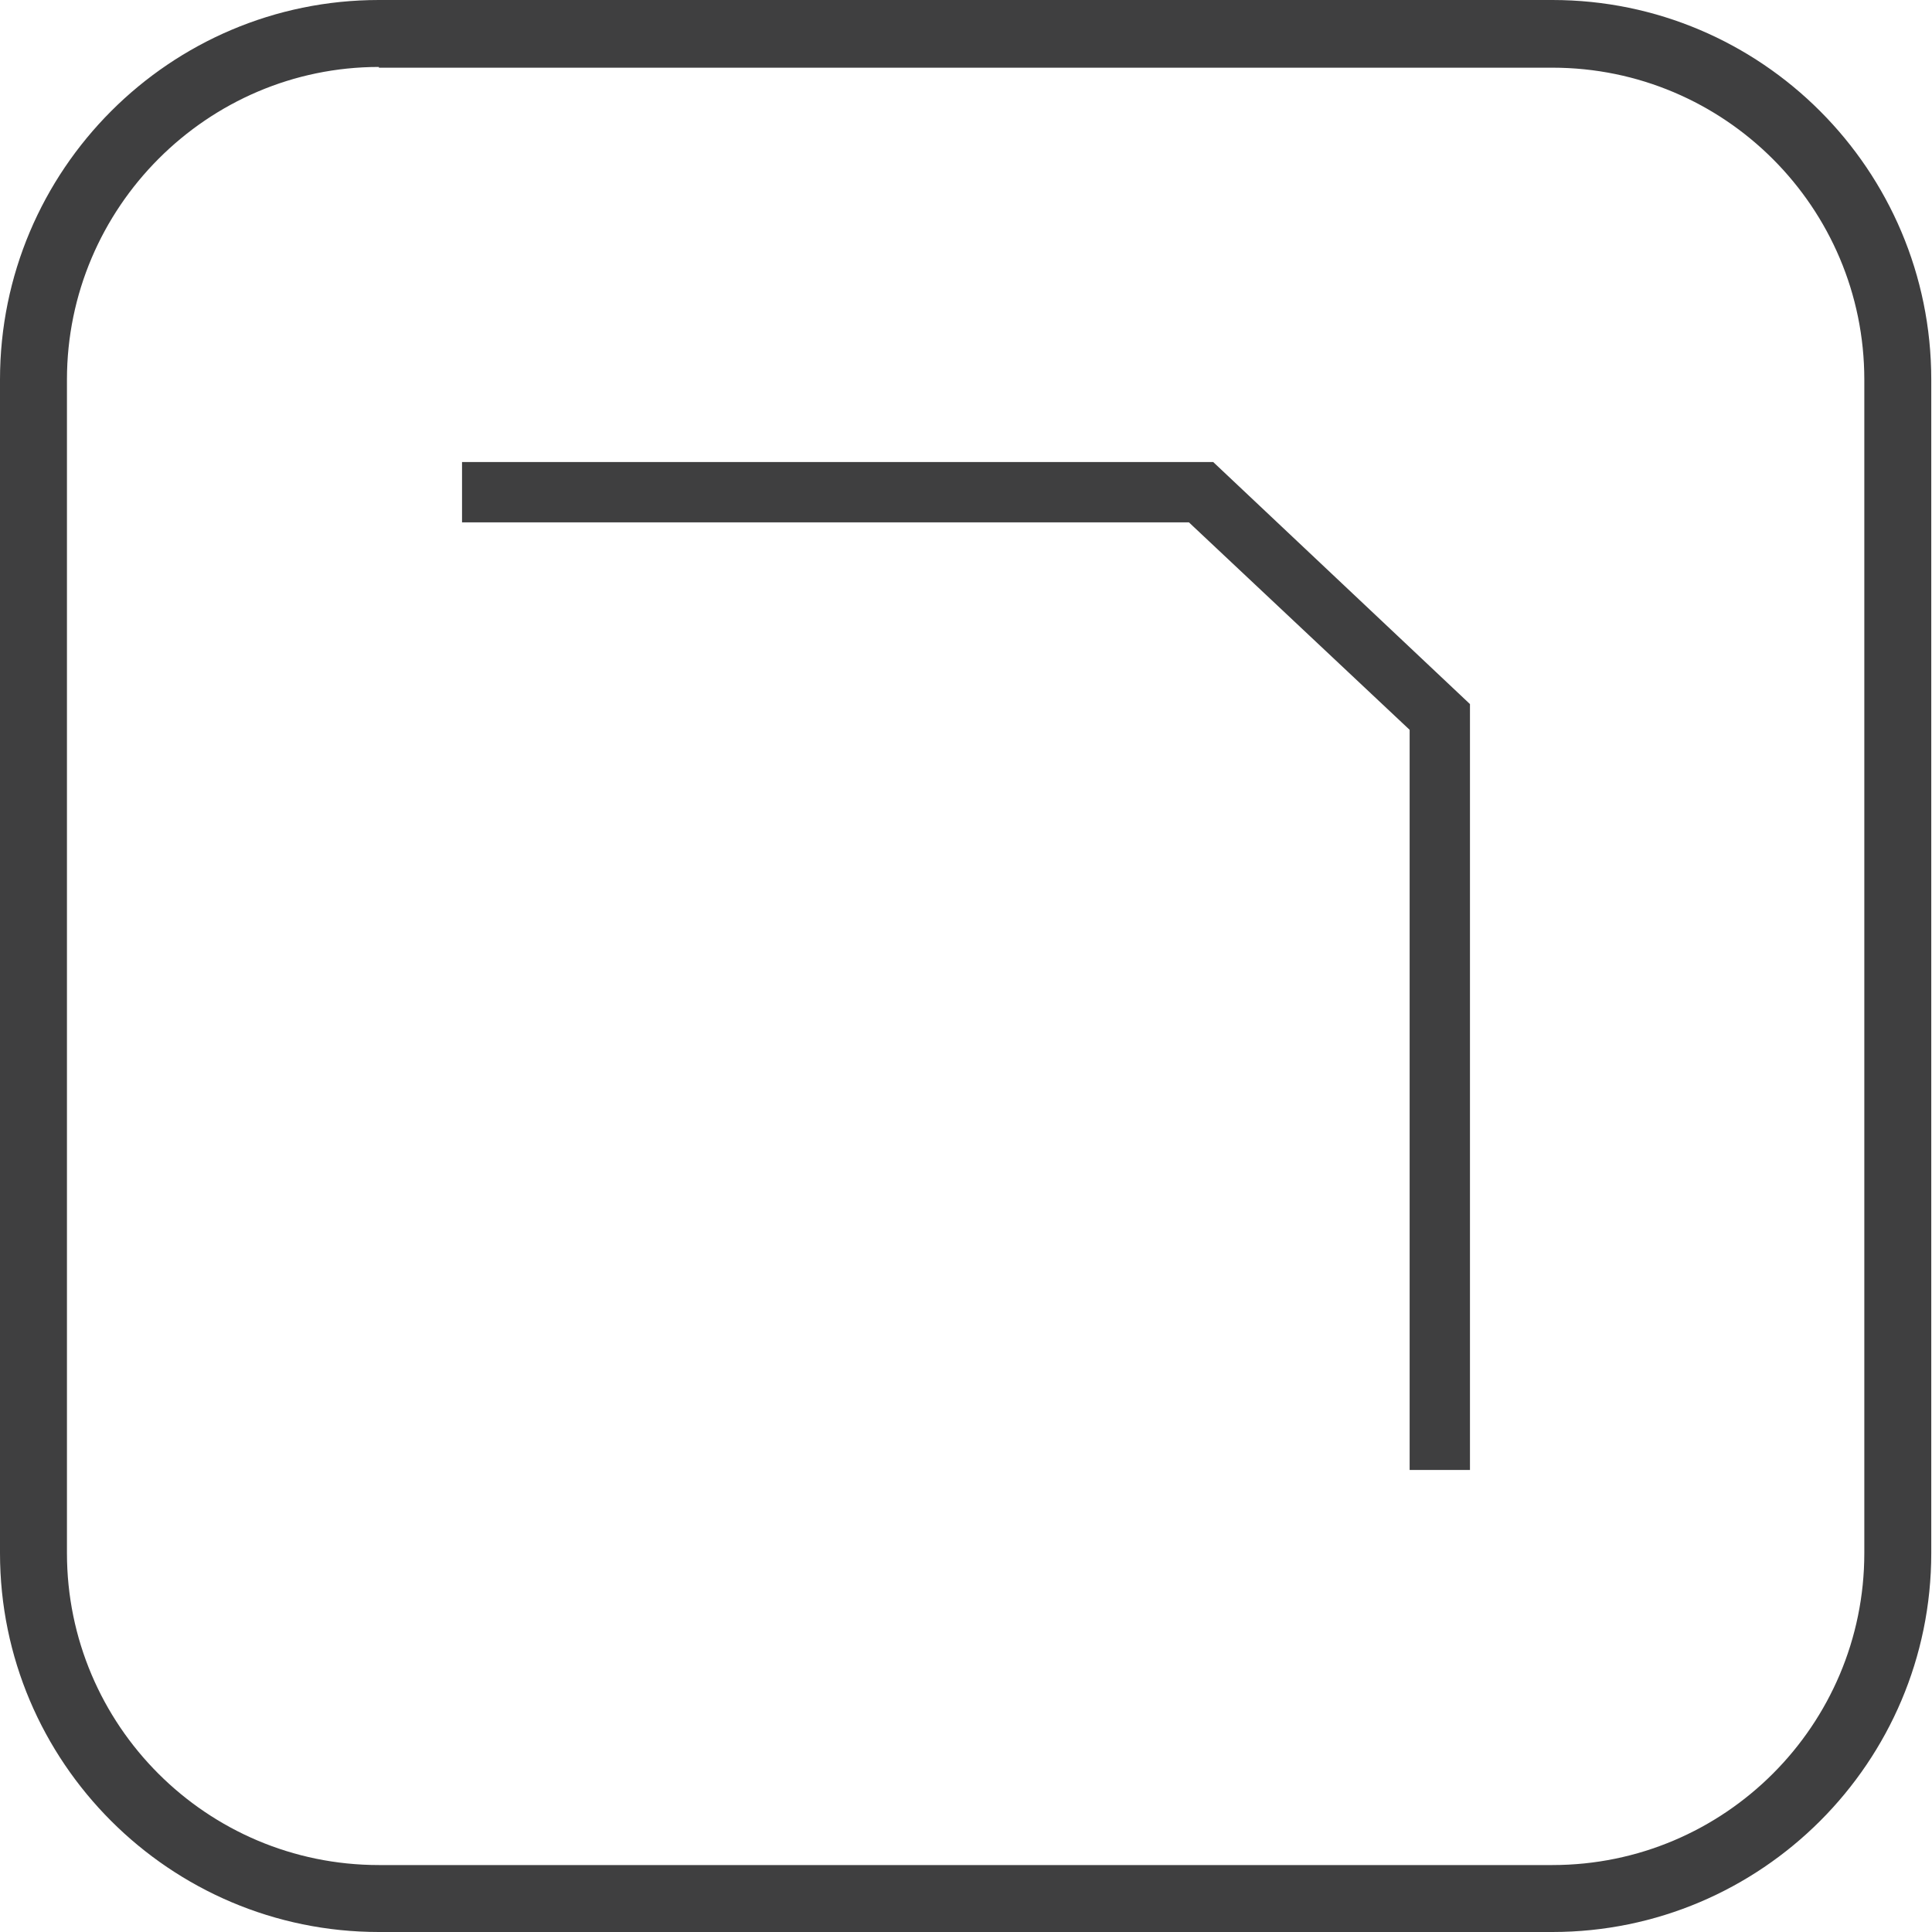
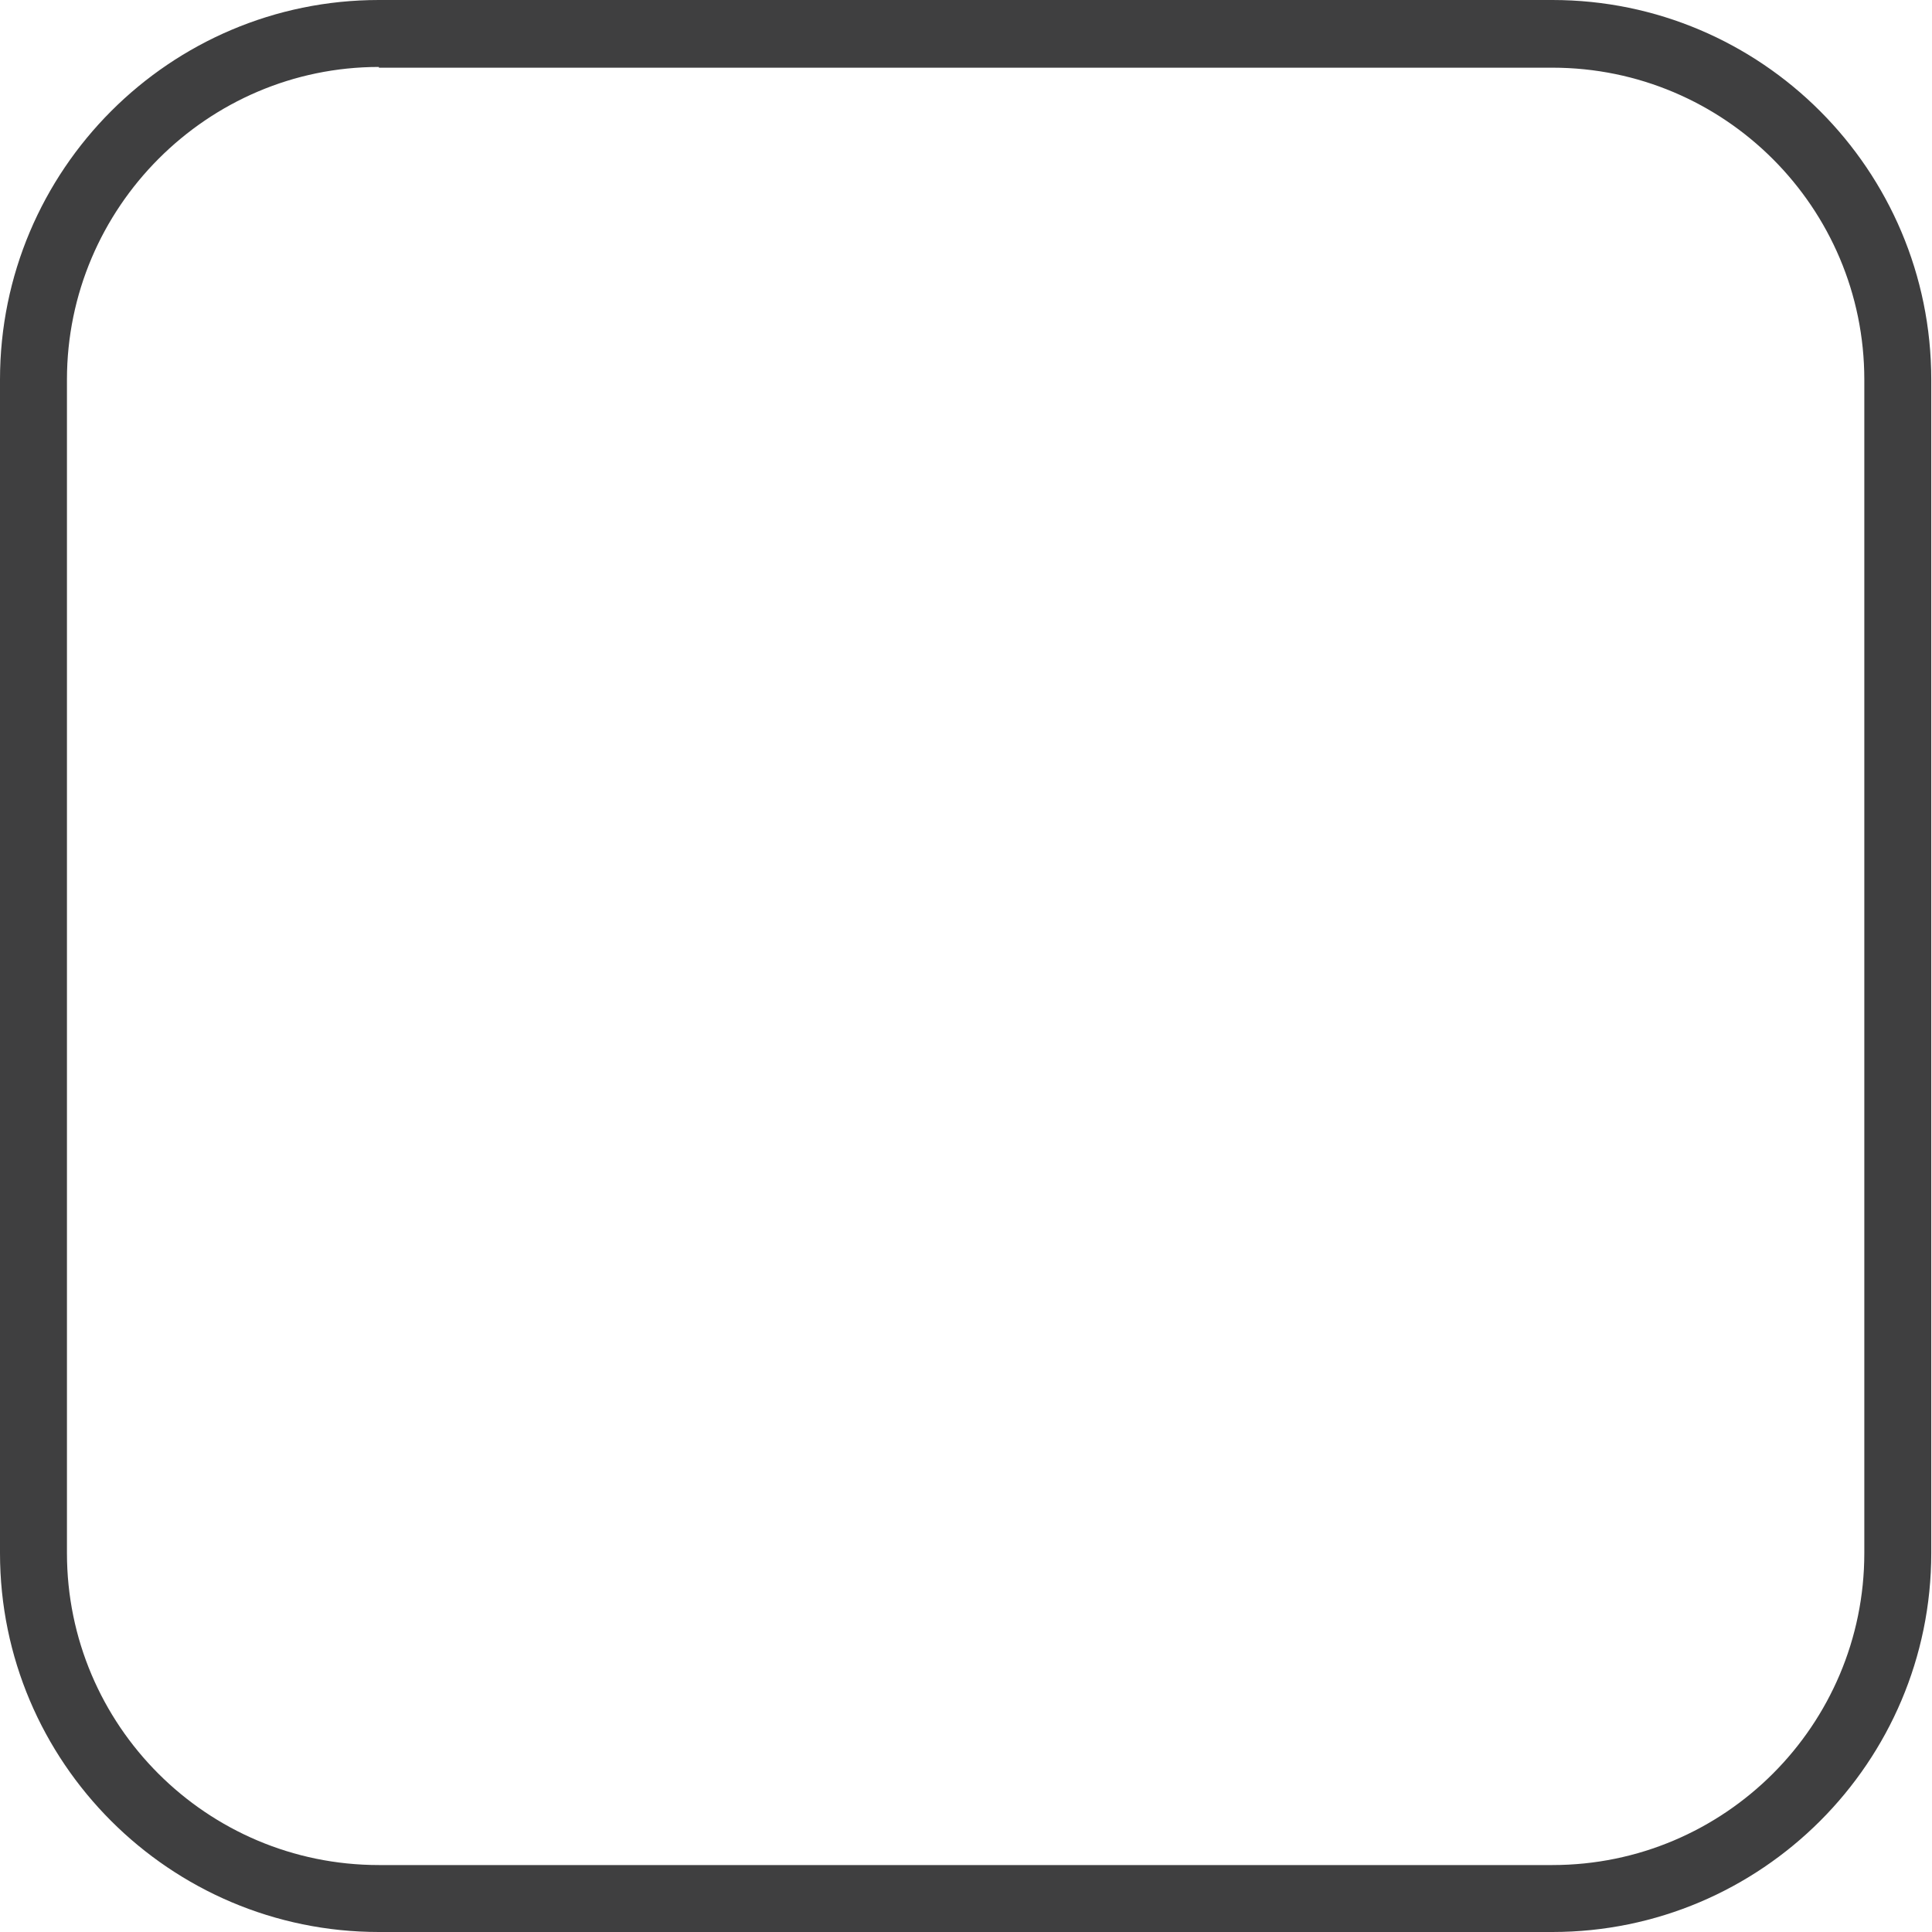
<svg xmlns="http://www.w3.org/2000/svg" viewBox="0 0 26.26 26.26">
  <defs>
    <style>.d{fill:#3f3f40;}</style>
  </defs>
  <g id="a" />
  <g id="b">
    <g id="c">
      <path class="d" d="M5.15,.91C2.82,.91,.91,2.82,.91,5.16v15.95c0,2.34,1.9,4.24,4.24,4.24h15.95c2.34,0,4.24-1.9,4.24-4.24V5.16c0-2.34-1.9-4.24-4.24-4.24H5.15Zm15.95,25.35H5.15c-2.84,0-5.15-2.31-5.15-5.15V5.16C0,2.31,2.31,0,5.15,0h15.95c2.84,0,5.15,2.31,5.15,5.16v15.95c0,2.84-2.31,5.15-5.15,5.15" />
-       <polygon class="d" points="19.98 19.98 19.16 19.98 19.16 9.92 16.16 7.1 6.28 7.1 6.28 6.28 16.49 6.28 19.98 9.57 19.98 19.98" />
    </g>
  </g>
</svg>